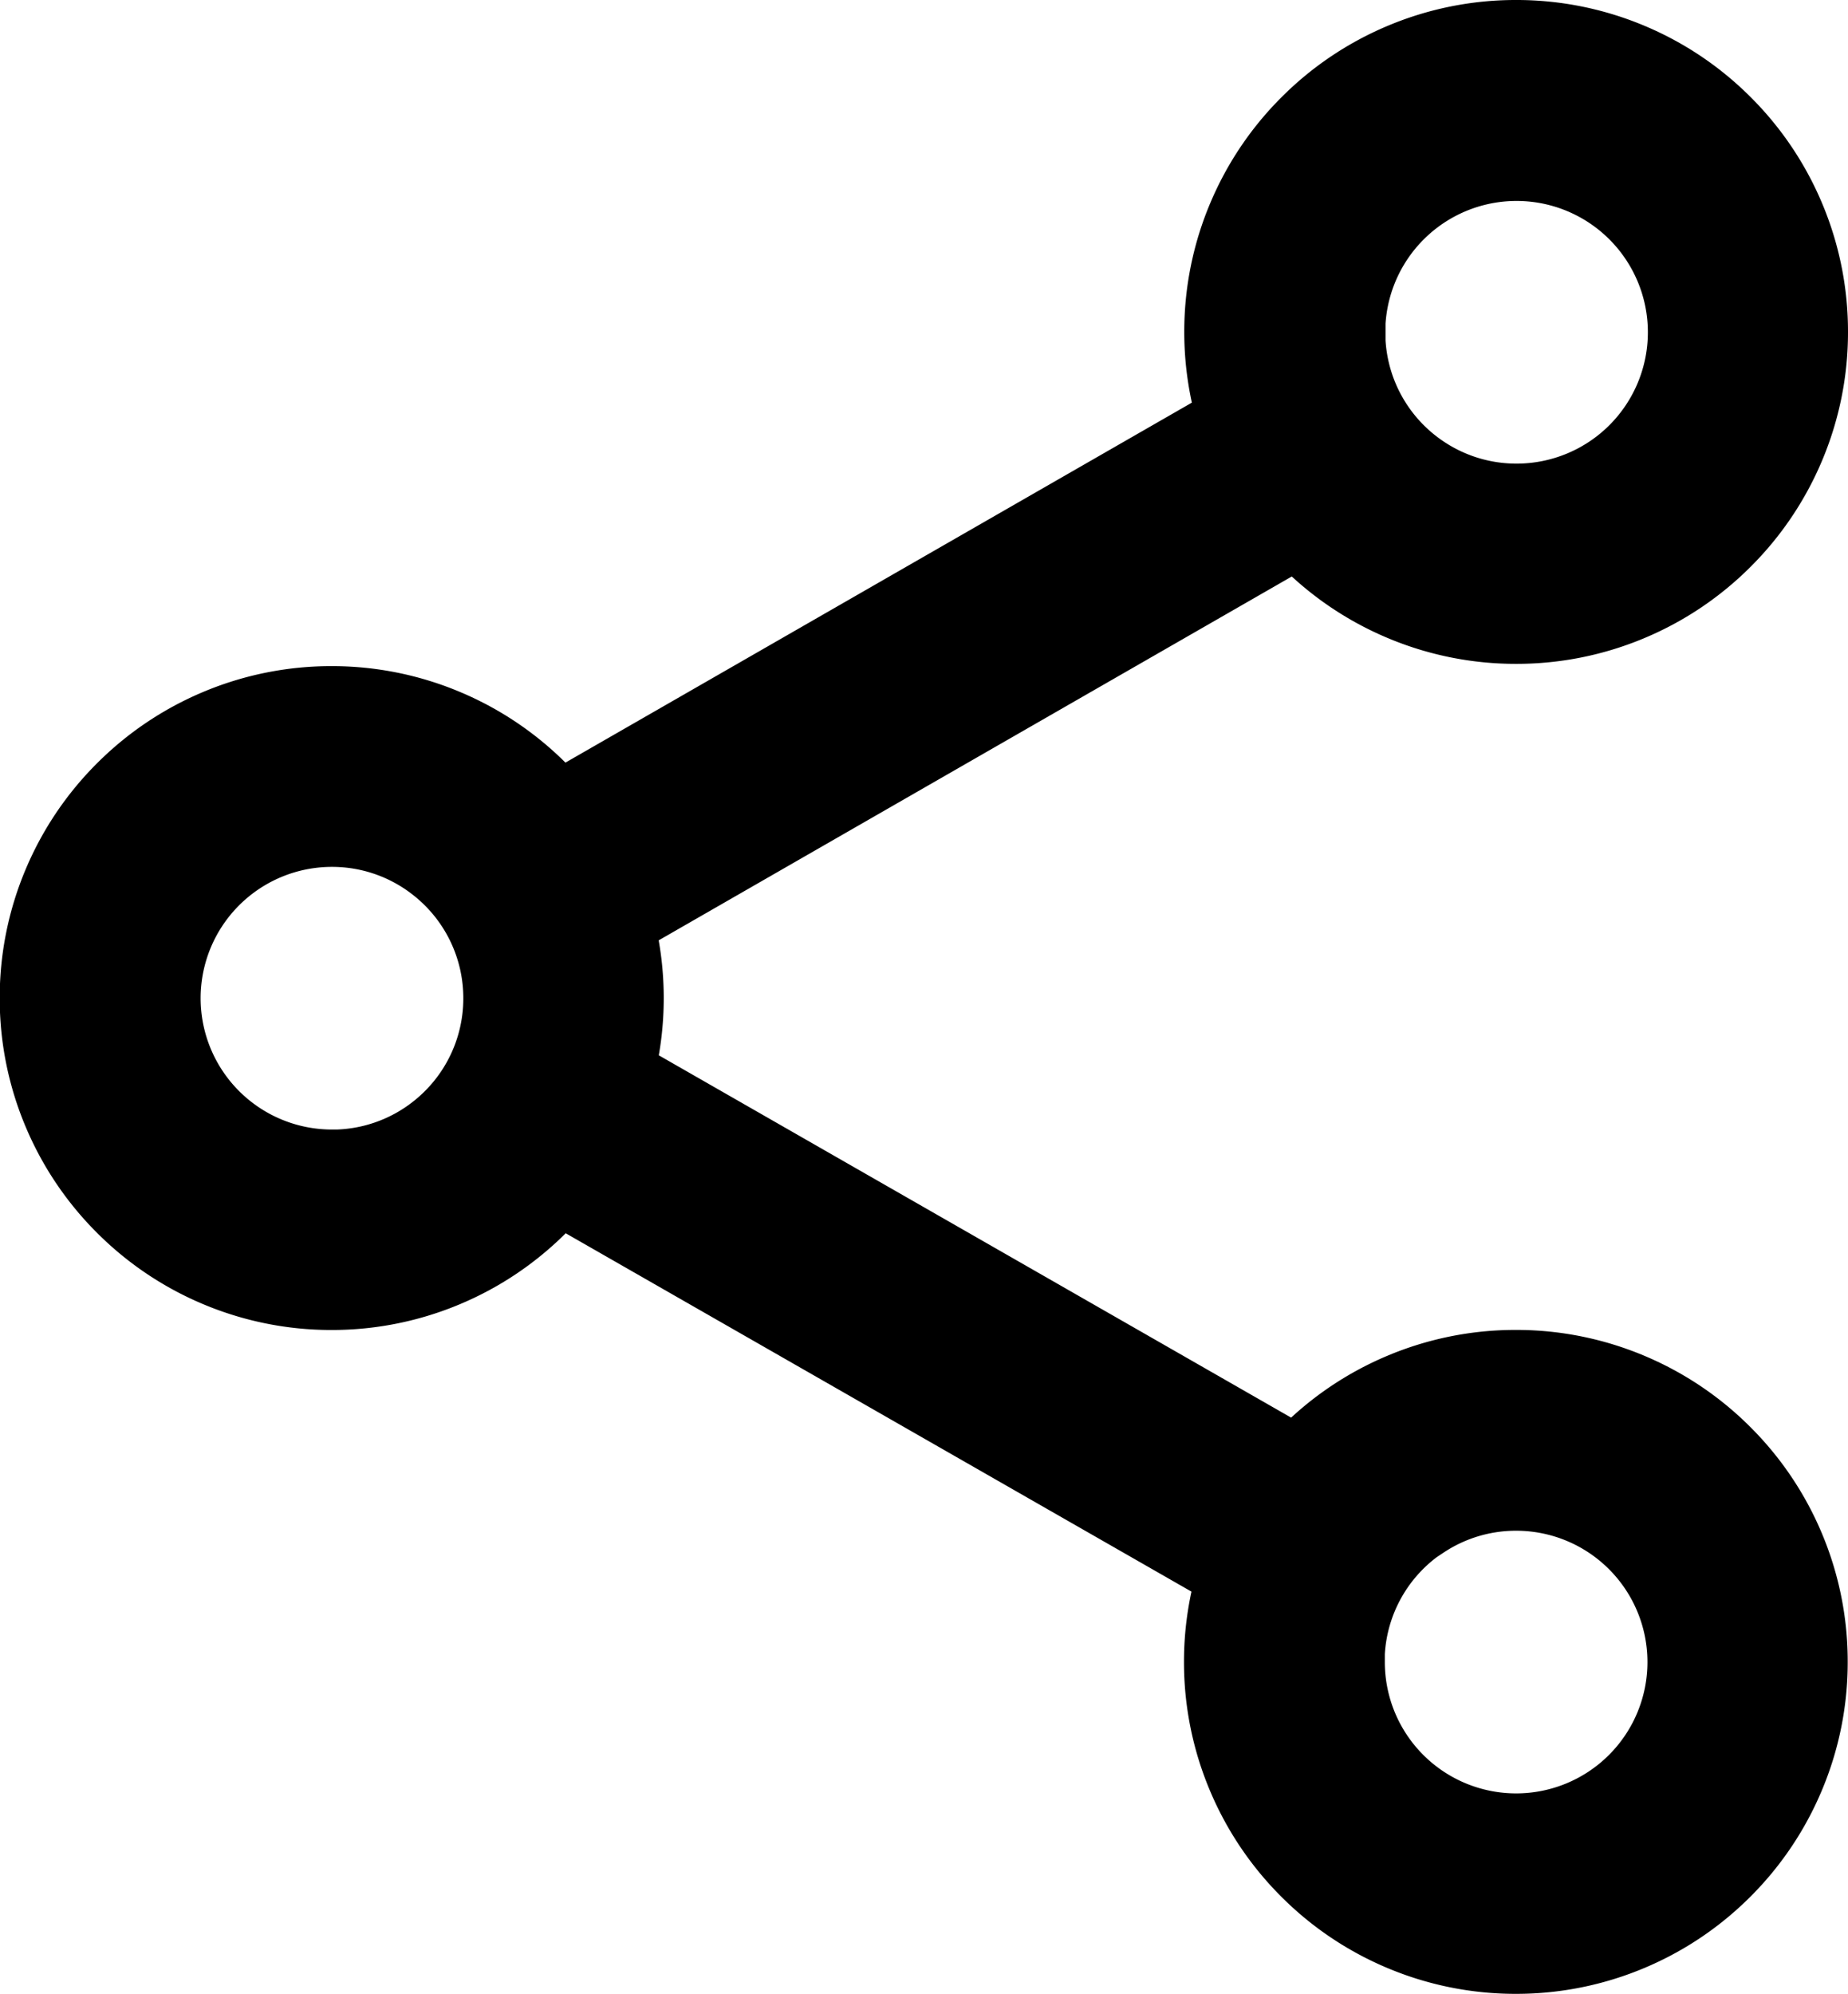
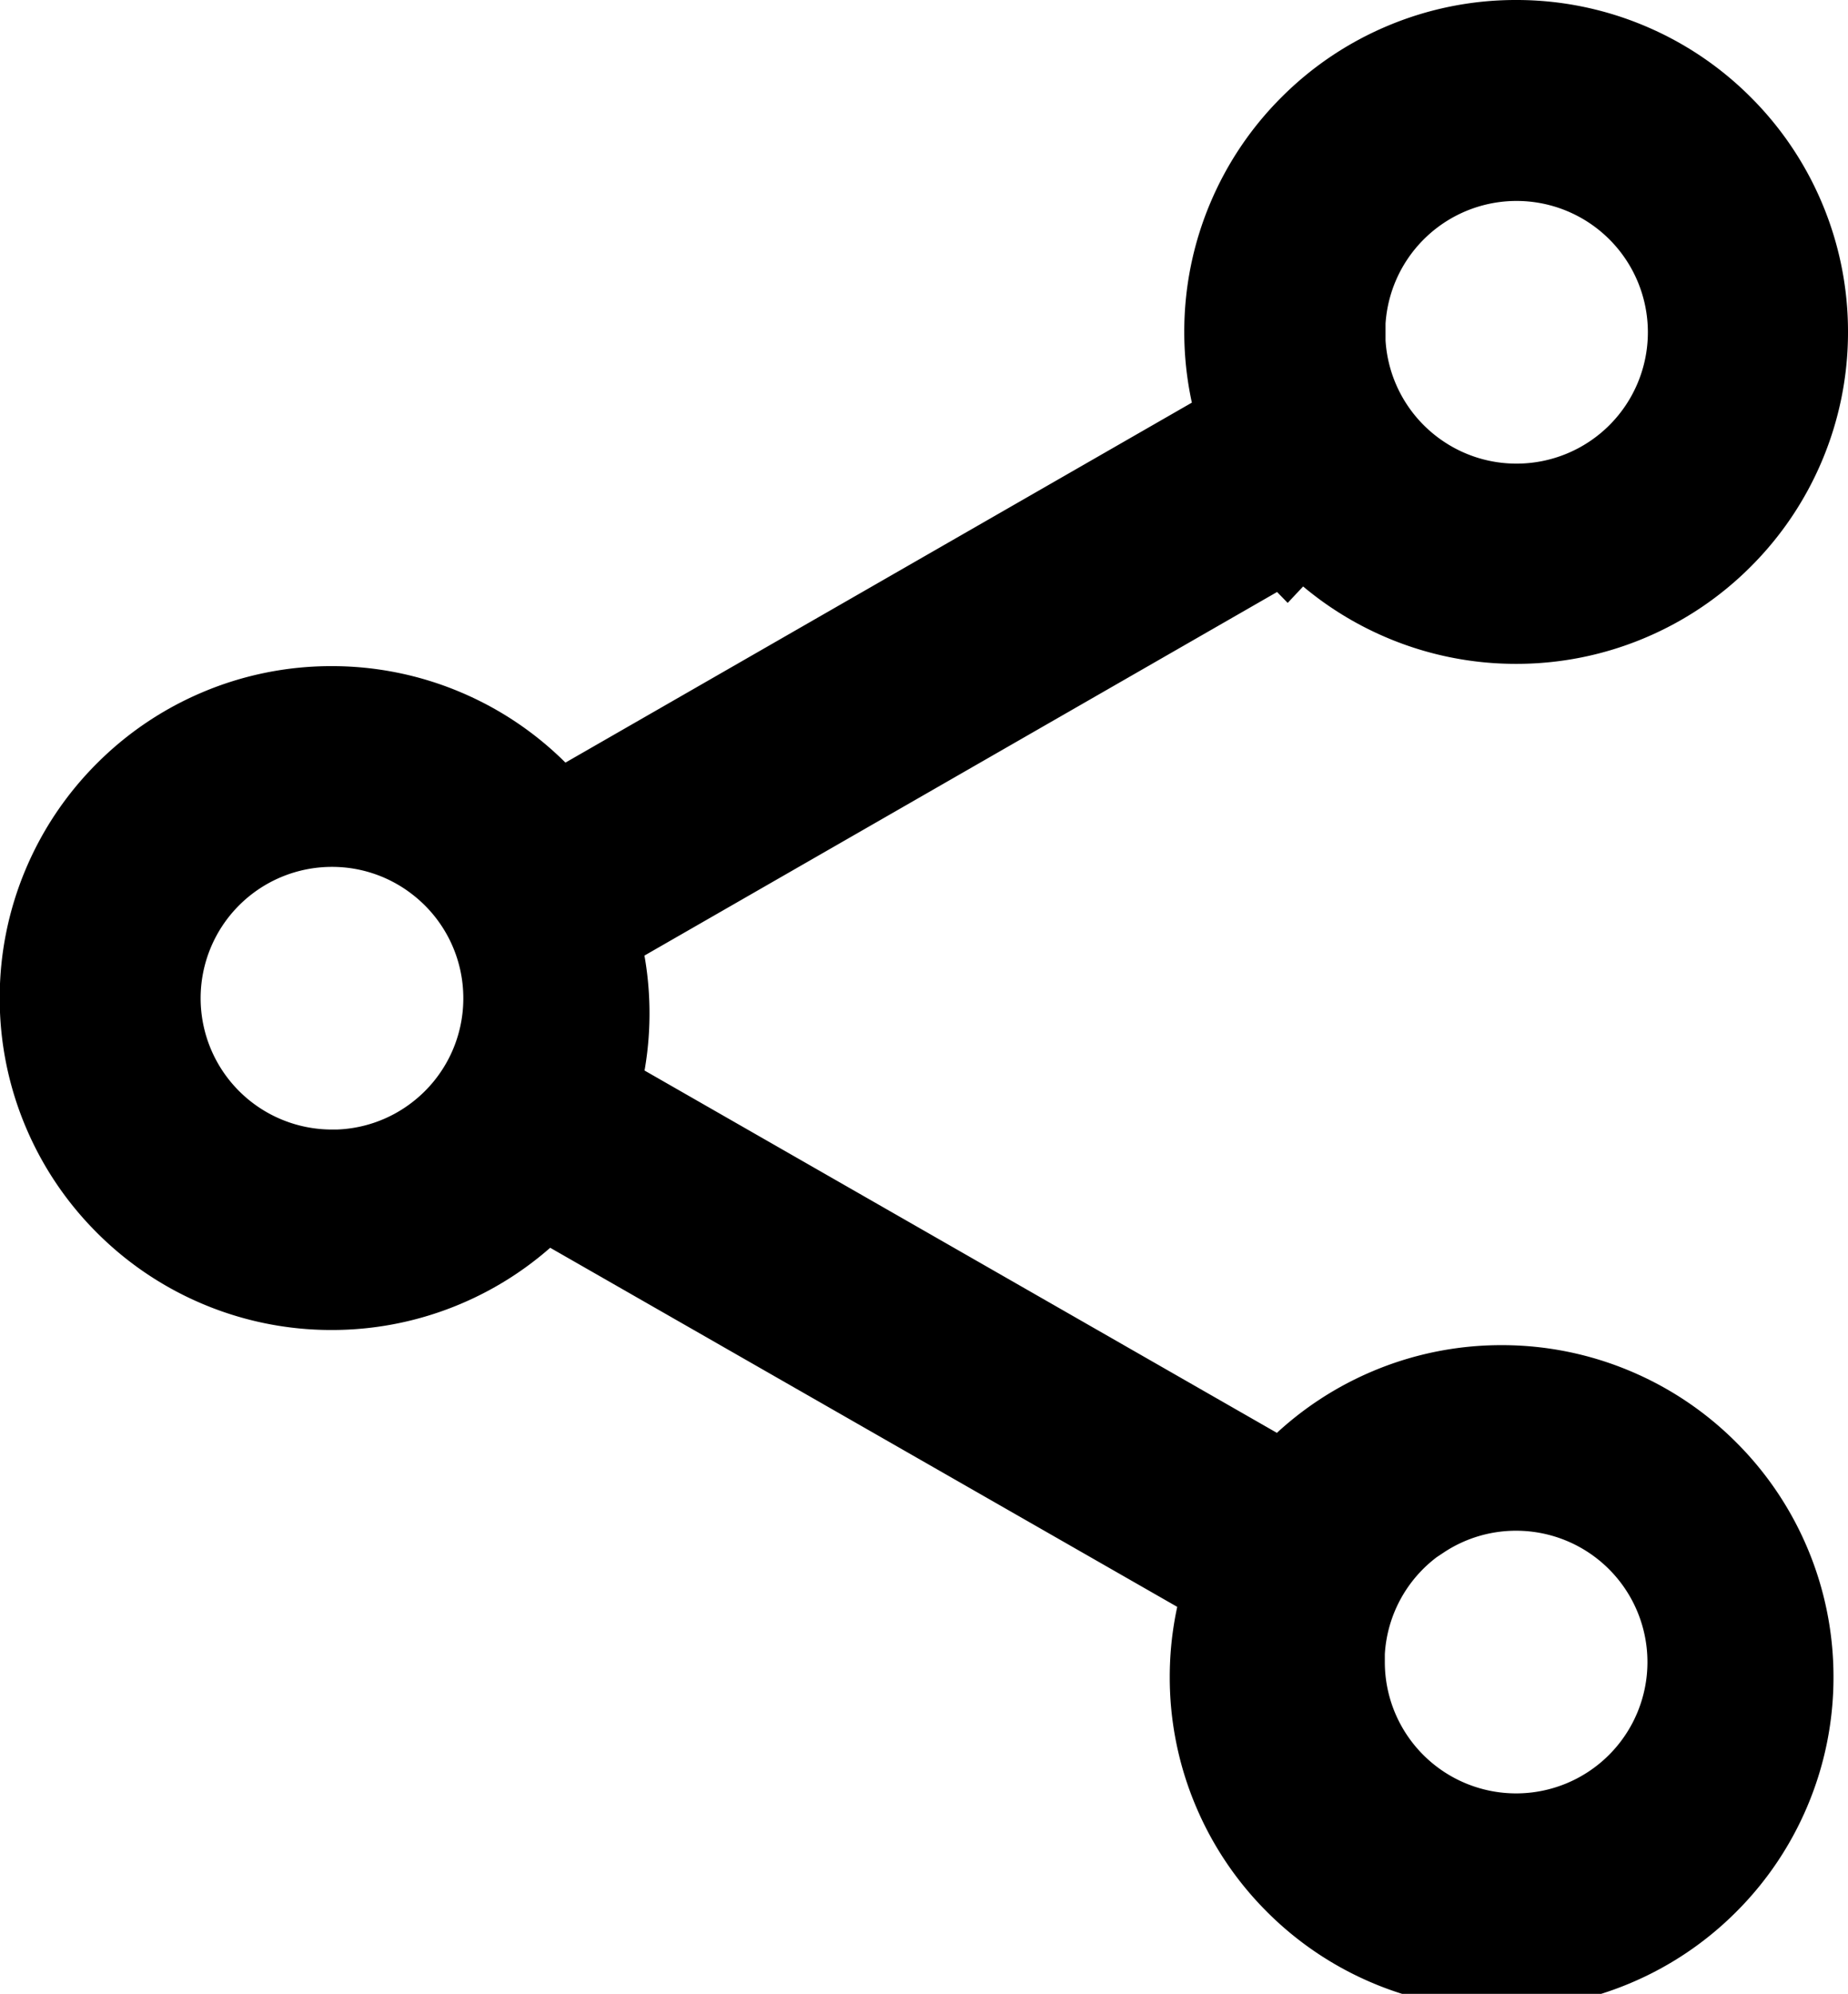
<svg xmlns="http://www.w3.org/2000/svg" width="25.966" height="28.01" viewBox="0 0 25.966 28.01">
  <g id="Group_715" data-name="Group 715" transform="translate(209 236.535)">
-     <path id="Path_1673" data-name="Path 1673" d="M-190.711-228.858a4.246,4.246,0,0,0,1.354.913,4.237,4.237,0,0,0,1.66.336,4.237,4.237,0,0,0,1.66-.336,4.246,4.246,0,0,0,1.354-.913,4.246,4.246,0,0,0,.913-1.354,4.239,4.239,0,0,0,.336-1.66,4.238,4.238,0,0,0-.336-1.66,4.244,4.244,0,0,0-.913-1.354,4.247,4.247,0,0,0-1.354-.913,4.238,4.238,0,0,0-1.66-.336,4.238,4.238,0,0,0-1.66.336,4.247,4.247,0,0,0-1.354.913,4.244,4.244,0,0,0-.913,1.354,4.239,4.239,0,0,0-.336,1.66,4.243,4.243,0,0,0,.169,1.189l-9.336,5.364q-.094-.107-.2-.209a4.244,4.244,0,0,0-1.354-.913,4.238,4.238,0,0,0-1.66-.336,4.239,4.239,0,0,0-1.66.336,4.247,4.247,0,0,0-1.354.913,4.247,4.247,0,0,0-.913,1.354,4.237,4.237,0,0,0-.336,1.66,4.237,4.237,0,0,0,.336,1.66,4.246,4.246,0,0,0,.913,1.354,4.247,4.247,0,0,0,1.354.913,4.238,4.238,0,0,0,1.66.336,4.238,4.238,0,0,0,1.66-.336,4.244,4.244,0,0,0,1.354-.913q.1-.1.2-.214l9.33,5.342a4.247,4.247,0,0,0-.167,1.183,4.239,4.239,0,0,0,.336,1.66,4.247,4.247,0,0,0,.913,1.355,4.246,4.246,0,0,0,1.354.913,4.24,4.24,0,0,0,1.66.336,4.24,4.24,0,0,0,1.66-.336,4.247,4.247,0,0,0,1.354-.913,4.247,4.247,0,0,0,.913-1.355,4.238,4.238,0,0,0,.336-1.66,4.239,4.239,0,0,0-.336-1.66,4.246,4.246,0,0,0-.913-1.354,4.247,4.247,0,0,0-1.354-.913,4.24,4.24,0,0,0-1.66-.336,4.24,4.24,0,0,0-1.66.336,4.246,4.246,0,0,0-1.354.913l-.079.081-9.4-5.385a4.26,4.26,0,0,0,.12-1.007,4.256,4.256,0,0,0-.122-1.013l9.41-5.407.074.076Zm1.775,13.8a2.234,2.234,0,0,1,1.239-.373,2.245,2.245,0,0,1,2.245,2.245,2.245,2.245,0,0,1-2.245,2.245,2.245,2.245,0,0,1-2.245-2.245q0-.061,0-.121a2.243,2.243,0,0,1,1-1.751Zm-15.4-5.209a2.245,2.245,0,0,1-2.245-2.245,2.245,2.245,0,0,1,2.245-2.245,2.235,2.235,0,0,1,1.393.485,2.241,2.241,0,0,1,.853,1.761,2.241,2.241,0,0,1-.85,1.759,2.235,2.235,0,0,1-1.395.486Zm14.4-11.6a2.245,2.245,0,0,1,2.245-2.245,2.245,2.245,0,0,1,2.245,2.245,2.245,2.245,0,0,1-2.245,2.245,2.234,2.234,0,0,1-1.236-.371,2.243,2.243,0,0,1-1.005-1.749c0-.041,0-.083,0-.124Zm0,0" />
    <g id="Group_714" data-name="Group 714" transform="translate(-208.6 -236.135)">
-       <path id="Path_1674" data-name="Path 1674" d="M-190.711-228.858a4.246,4.246,0,0,0,1.354.913,4.237,4.237,0,0,0,1.66.336,4.237,4.237,0,0,0,1.66-.336,4.247,4.247,0,0,0,1.354-.913,4.246,4.246,0,0,0,.913-1.354,4.239,4.239,0,0,0,.336-1.66,4.238,4.238,0,0,0-.336-1.66,4.244,4.244,0,0,0-.913-1.354,4.246,4.246,0,0,0-1.354-.913,4.237,4.237,0,0,0-1.66-.336,4.237,4.237,0,0,0-1.66.336,4.245,4.245,0,0,0-1.354.913,4.244,4.244,0,0,0-.913,1.354,4.239,4.239,0,0,0-.336,1.66,4.243,4.243,0,0,0,.169,1.189l-9.336,5.364q-.094-.107-.2-.209a4.245,4.245,0,0,0-1.354-.913,4.239,4.239,0,0,0-1.66-.336,4.239,4.239,0,0,0-1.66.336,4.247,4.247,0,0,0-1.354.913,4.247,4.247,0,0,0-.913,1.354,4.237,4.237,0,0,0-.336,1.66,4.237,4.237,0,0,0,.336,1.66,4.246,4.246,0,0,0,.913,1.354,4.247,4.247,0,0,0,1.354.913,4.239,4.239,0,0,0,1.66.336,4.239,4.239,0,0,0,1.66-.336,4.245,4.245,0,0,0,1.354-.913q.1-.1.2-.214l9.33,5.342a4.247,4.247,0,0,0-.167,1.183,4.239,4.239,0,0,0,.336,1.66,4.247,4.247,0,0,0,.913,1.355,4.246,4.246,0,0,0,1.354.913,4.24,4.24,0,0,0,1.66.336,4.24,4.24,0,0,0,1.66-.336,4.247,4.247,0,0,0,1.354-.913,4.247,4.247,0,0,0,.913-1.355,4.238,4.238,0,0,0,.336-1.66,4.239,4.239,0,0,0-.336-1.66,4.246,4.246,0,0,0-.913-1.354,4.247,4.247,0,0,0-1.354-.913,4.24,4.24,0,0,0-1.66-.336,4.24,4.24,0,0,0-1.66.336,4.246,4.246,0,0,0-1.354.913l-.079.081-9.4-5.385a4.26,4.26,0,0,0,.12-1.007,4.256,4.256,0,0,0-.122-1.013l9.41-5.407.074.076Zm1.775,13.8a2.234,2.234,0,0,1,1.239-.373,2.245,2.245,0,0,1,2.245,2.245,2.245,2.245,0,0,1-2.245,2.245,2.245,2.245,0,0,1-2.245-2.245q0-.061,0-.121a2.243,2.243,0,0,1,1-1.751Zm-15.4-5.209a2.245,2.245,0,0,1-2.245-2.245,2.245,2.245,0,0,1,2.245-2.245,2.235,2.235,0,0,1,1.393.485,2.241,2.241,0,0,1,.853,1.761,2.241,2.241,0,0,1-.85,1.759,2.235,2.235,0,0,1-1.395.486Zm14.4-11.6a2.245,2.245,0,0,1,2.245-2.245,2.245,2.245,0,0,1,2.245,2.245,2.245,2.245,0,0,1-2.245,2.245,2.234,2.234,0,0,1-1.236-.371,2.243,2.243,0,0,1-1.005-1.749c0-.041,0-.083,0-.124Zm0,0" transform="translate(208.6 236.135)" stroke="#000" stroke-miterlimit="10" stroke-width="0.8" />
+       <path id="Path_1674" data-name="Path 1674" d="M-190.711-228.858a4.246,4.246,0,0,0,1.354.913,4.237,4.237,0,0,0,1.66.336,4.237,4.237,0,0,0,1.66-.336,4.247,4.247,0,0,0,1.354-.913,4.246,4.246,0,0,0,.913-1.354,4.239,4.239,0,0,0,.336-1.66,4.238,4.238,0,0,0-.336-1.66,4.244,4.244,0,0,0-.913-1.354,4.246,4.246,0,0,0-1.354-.913,4.237,4.237,0,0,0-1.66-.336,4.237,4.237,0,0,0-1.66.336,4.245,4.245,0,0,0-1.354.913,4.244,4.244,0,0,0-.913,1.354,4.239,4.239,0,0,0-.336,1.66,4.243,4.243,0,0,0,.169,1.189l-9.336,5.364q-.094-.107-.2-.209a4.245,4.245,0,0,0-1.354-.913,4.239,4.239,0,0,0-1.66-.336,4.239,4.239,0,0,0-1.66.336,4.247,4.247,0,0,0-1.354.913,4.247,4.247,0,0,0-.913,1.354,4.237,4.237,0,0,0-.336,1.66,4.237,4.237,0,0,0,.336,1.66,4.246,4.246,0,0,0,.913,1.354,4.247,4.247,0,0,0,1.354.913,4.239,4.239,0,0,0,1.66.336,4.239,4.239,0,0,0,1.66-.336,4.245,4.245,0,0,0,1.354-.913l9.33,5.342a4.247,4.247,0,0,0-.167,1.183,4.239,4.239,0,0,0,.336,1.66,4.247,4.247,0,0,0,.913,1.355,4.246,4.246,0,0,0,1.354.913,4.24,4.24,0,0,0,1.66.336,4.24,4.24,0,0,0,1.66-.336,4.247,4.247,0,0,0,1.354-.913,4.247,4.247,0,0,0,.913-1.355,4.238,4.238,0,0,0,.336-1.66,4.239,4.239,0,0,0-.336-1.66,4.246,4.246,0,0,0-.913-1.354,4.247,4.247,0,0,0-1.354-.913,4.24,4.24,0,0,0-1.66-.336,4.24,4.24,0,0,0-1.66.336,4.246,4.246,0,0,0-1.354.913l-.079.081-9.4-5.385a4.26,4.26,0,0,0,.12-1.007,4.256,4.256,0,0,0-.122-1.013l9.41-5.407.074.076Zm1.775,13.8a2.234,2.234,0,0,1,1.239-.373,2.245,2.245,0,0,1,2.245,2.245,2.245,2.245,0,0,1-2.245,2.245,2.245,2.245,0,0,1-2.245-2.245q0-.061,0-.121a2.243,2.243,0,0,1,1-1.751Zm-15.4-5.209a2.245,2.245,0,0,1-2.245-2.245,2.245,2.245,0,0,1,2.245-2.245,2.235,2.235,0,0,1,1.393.485,2.241,2.241,0,0,1,.853,1.761,2.241,2.241,0,0,1-.85,1.759,2.235,2.235,0,0,1-1.395.486Zm14.4-11.6a2.245,2.245,0,0,1,2.245-2.245,2.245,2.245,0,0,1,2.245,2.245,2.245,2.245,0,0,1-2.245,2.245,2.234,2.234,0,0,1-1.236-.371,2.243,2.243,0,0,1-1.005-1.749c0-.041,0-.083,0-.124Zm0,0" transform="translate(208.6 236.135)" stroke="#000" stroke-miterlimit="10" stroke-width="0.8" />
    </g>
  </g>
</svg>